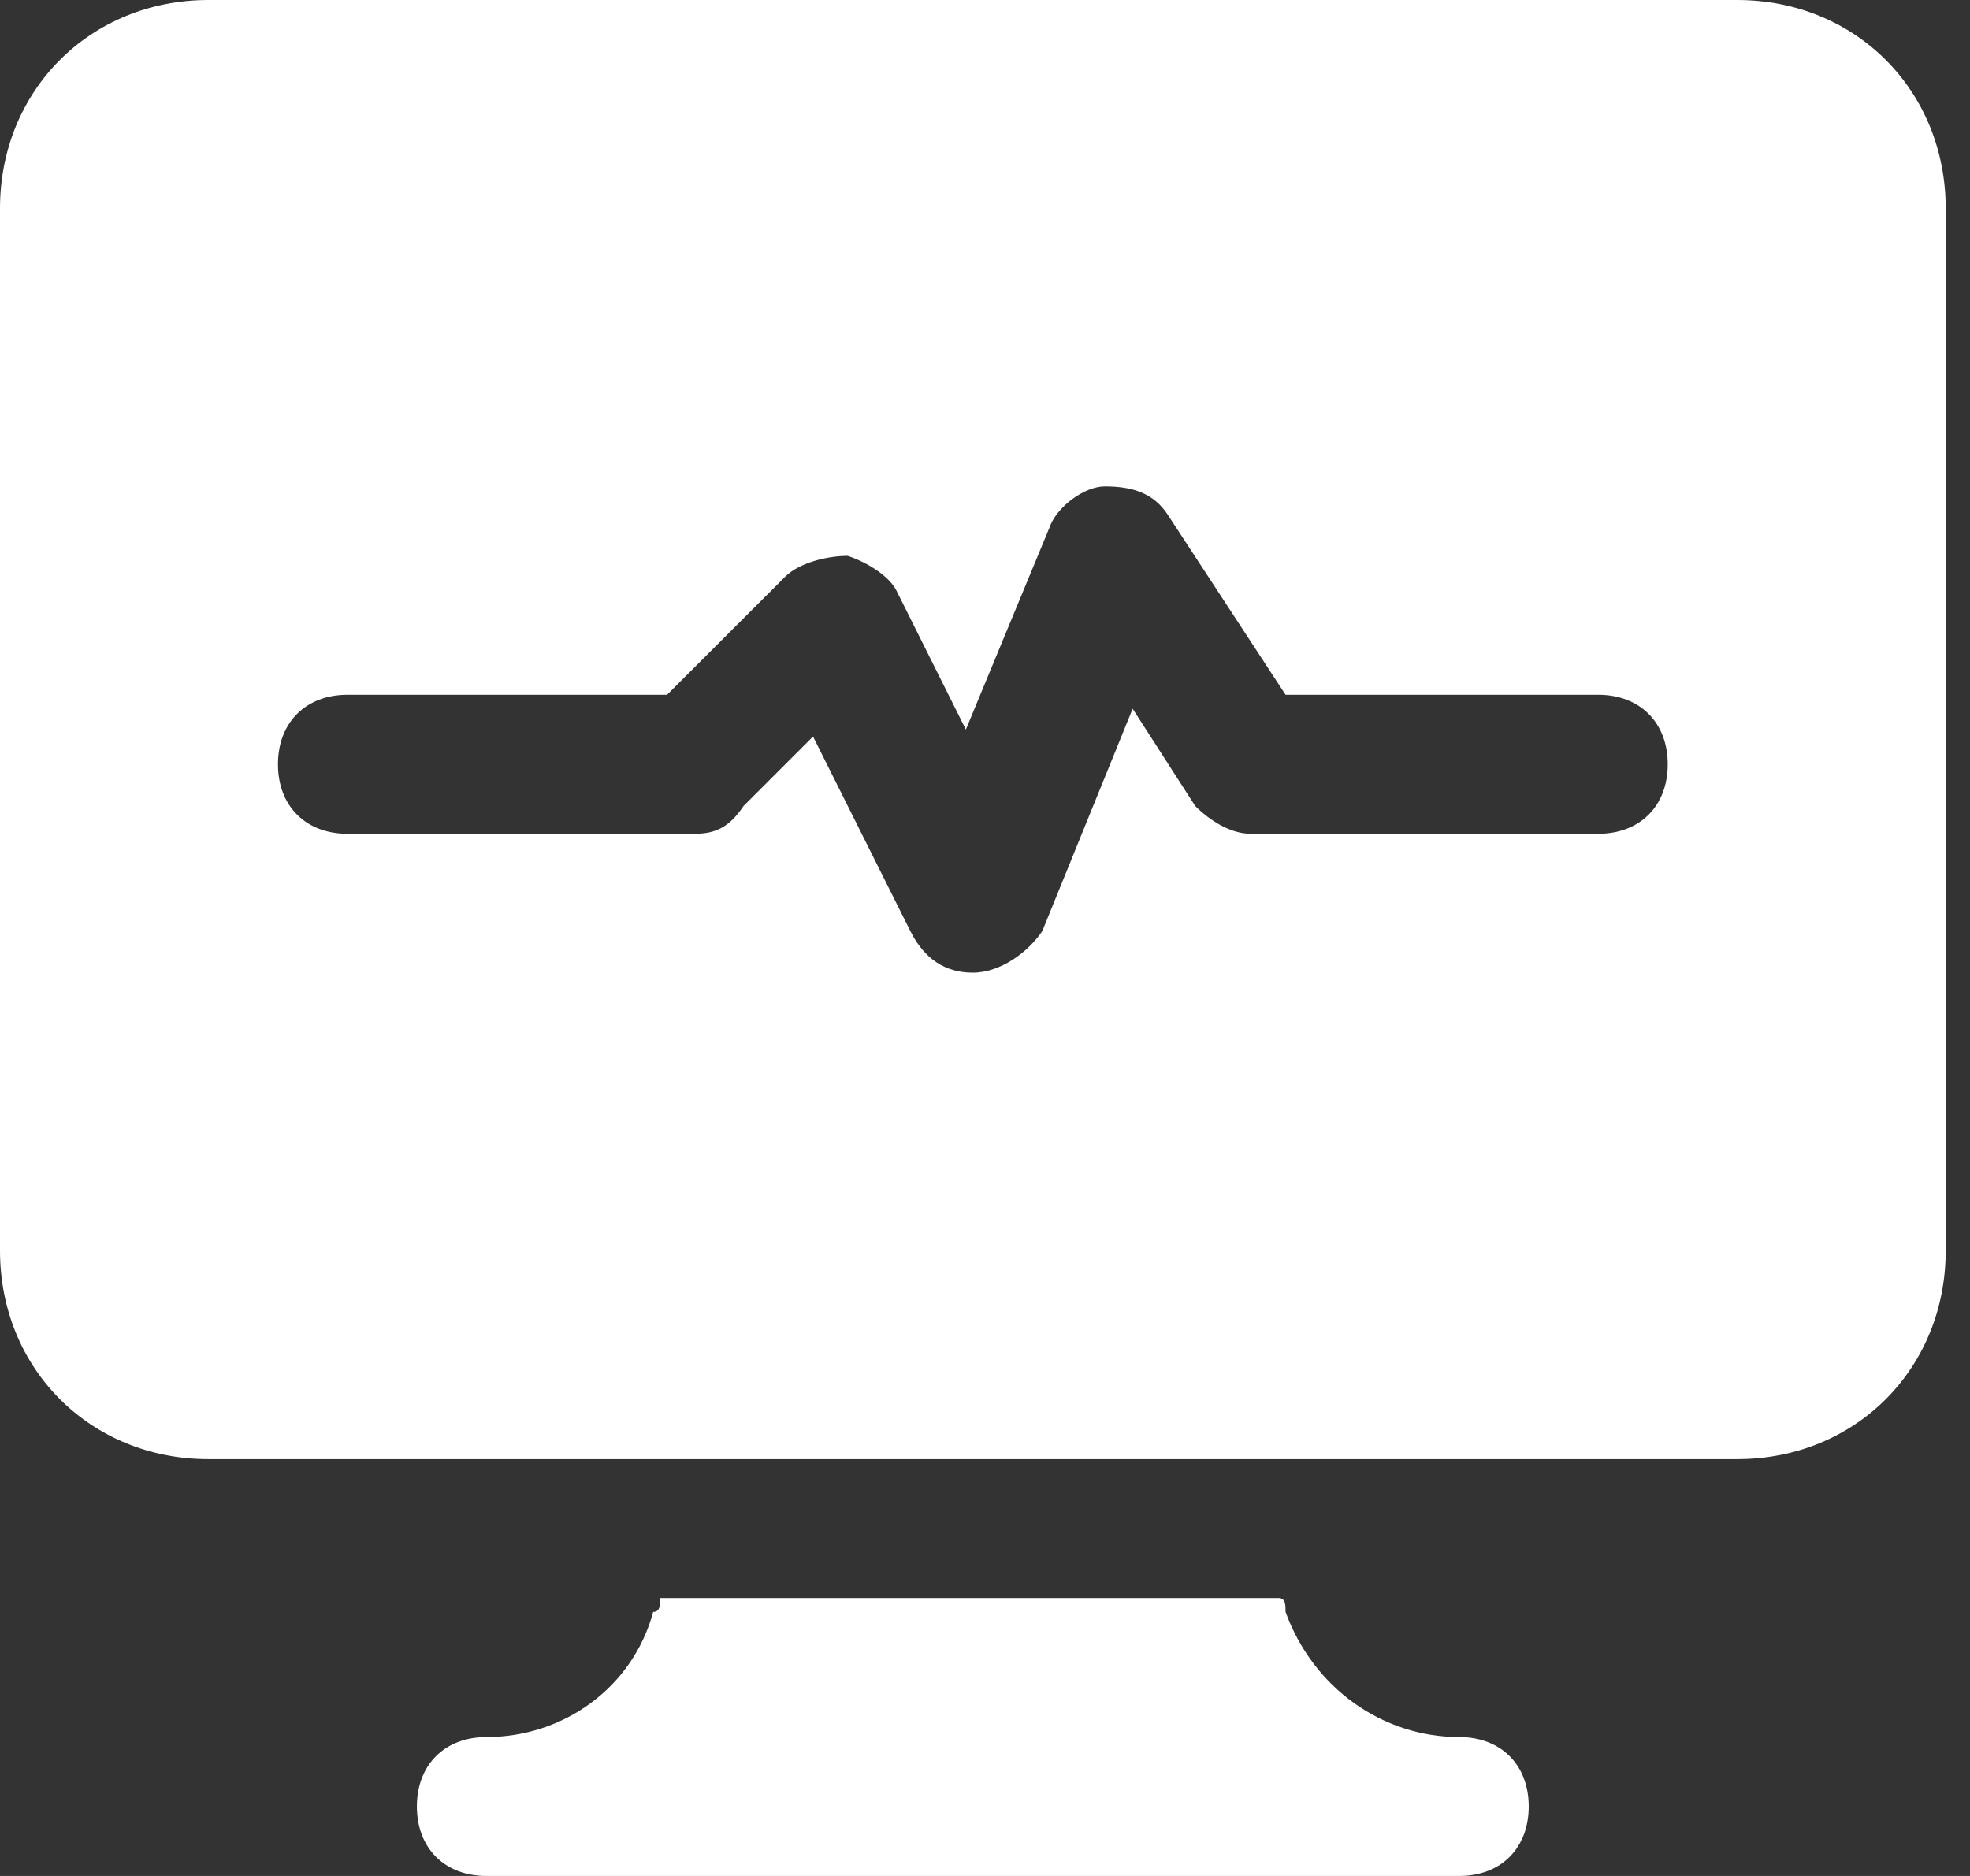
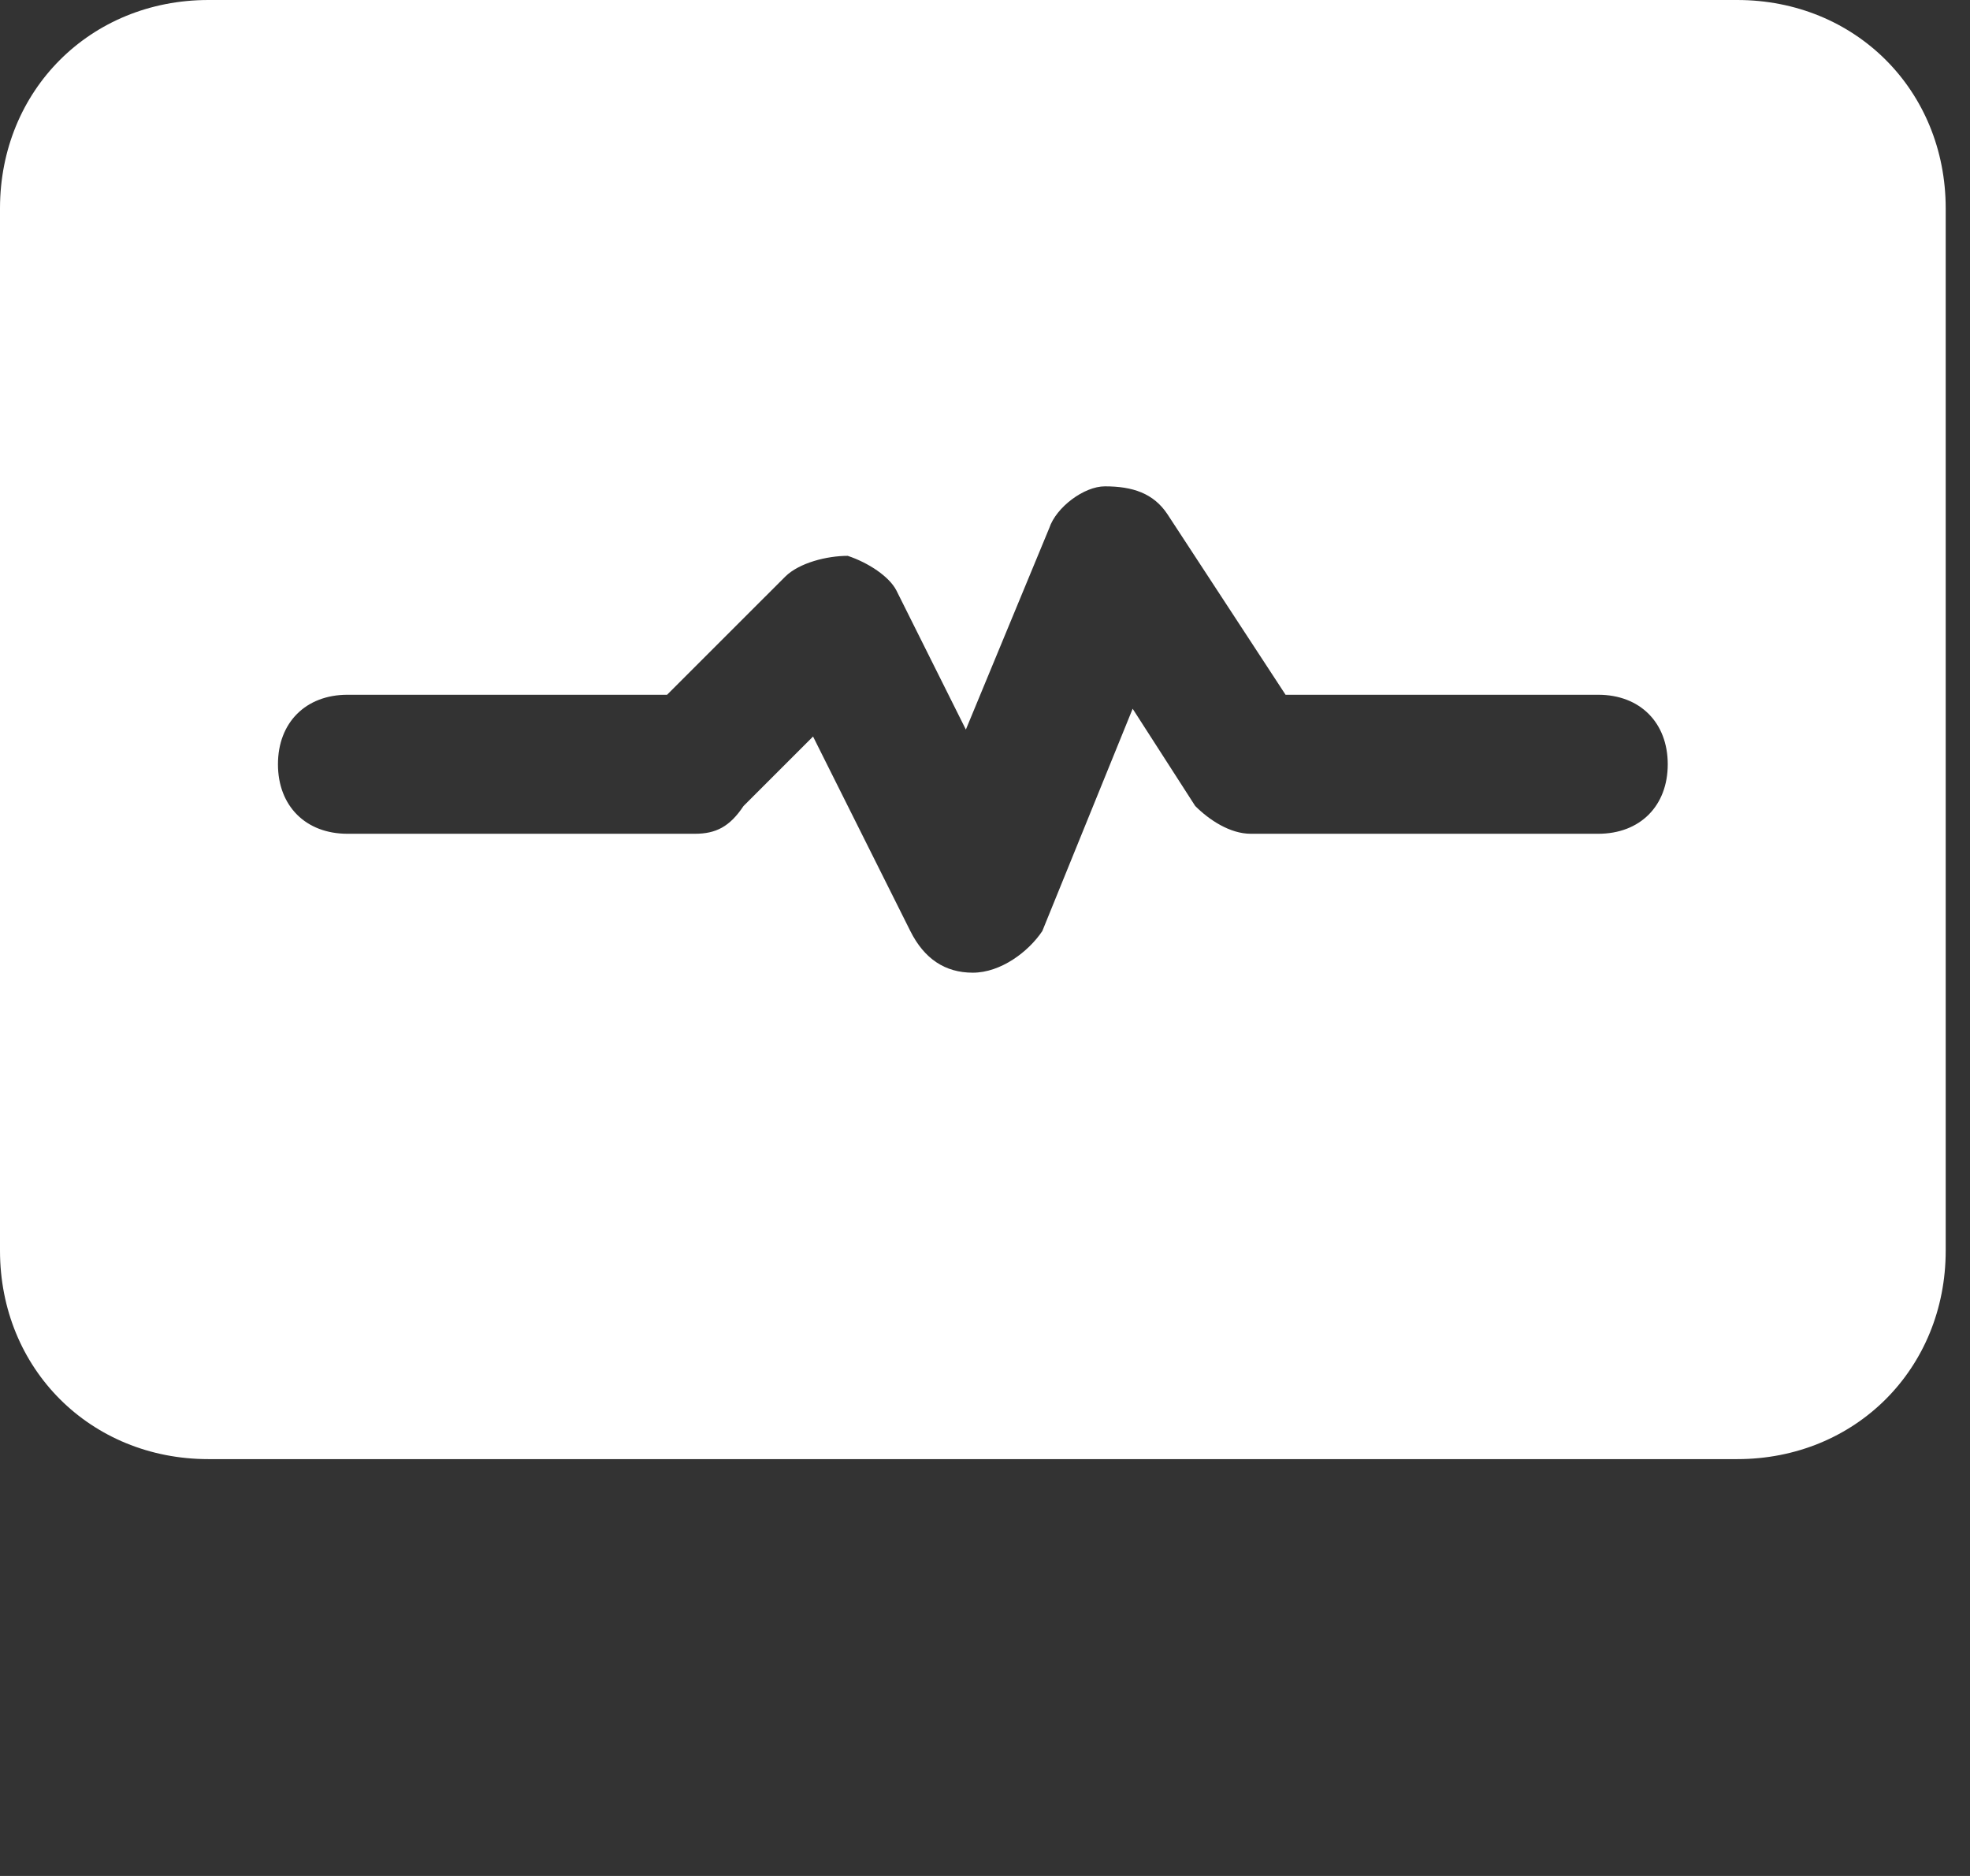
<svg xmlns="http://www.w3.org/2000/svg" width="21" height="20" viewBox="0 0 21 20" fill="none">
  <rect x="0" y="0" width="21" height="20" fill="#333333" stroke="none" />
-   <path d="M15.556 18.519C14.741 18.519 14 18 13.704 17.185C13.704 17.111 13.704 17.037 13.63 17.037H7.037C7.037 17.111 7.037 17.185 6.963 17.185C6.741 18 6 18.519 5.185 18.519C4.741 18.519 4.444 18.815 4.444 19.259C4.444 19.704 4.741 20 5.185 20H15.556C16 20 16.296 19.704 16.296 19.259C16.296 18.815 16 18.519 15.556 18.519Z" fill="white" />
  <path d="M18.518 0H2.222C0.963 0 0 0.963 0 2.222V13.333C0 14.593 0.963 15.556 2.222 15.556H7.333H13.333H18.518C19.778 15.556 20.741 14.593 20.741 13.333V2.222C20.741 0.963 19.778 0 18.518 0ZM17.037 8.889H13.333C13.111 8.889 12.889 8.741 12.741 8.593L12.074 7.556L11.111 9.926C10.963 10.148 10.667 10.37 10.37 10.37C10.074 10.37 9.852 10.222 9.704 9.926L8.667 7.852L7.926 8.593C7.778 8.815 7.63 8.889 7.407 8.889H3.704C3.259 8.889 2.963 8.593 2.963 8.148C2.963 7.704 3.259 7.407 3.704 7.407H7.111L8.37 6.148C8.519 6 8.815 5.926 9.037 5.926C9.259 6 9.481 6.148 9.556 6.296L10.296 7.778L11.185 5.63C11.259 5.407 11.556 5.185 11.778 5.185C12.074 5.185 12.296 5.259 12.444 5.481L13.704 7.407H17.037C17.482 7.407 17.778 7.704 17.778 8.148C17.778 8.593 17.482 8.889 17.037 8.889Z" fill="white" />
</svg>